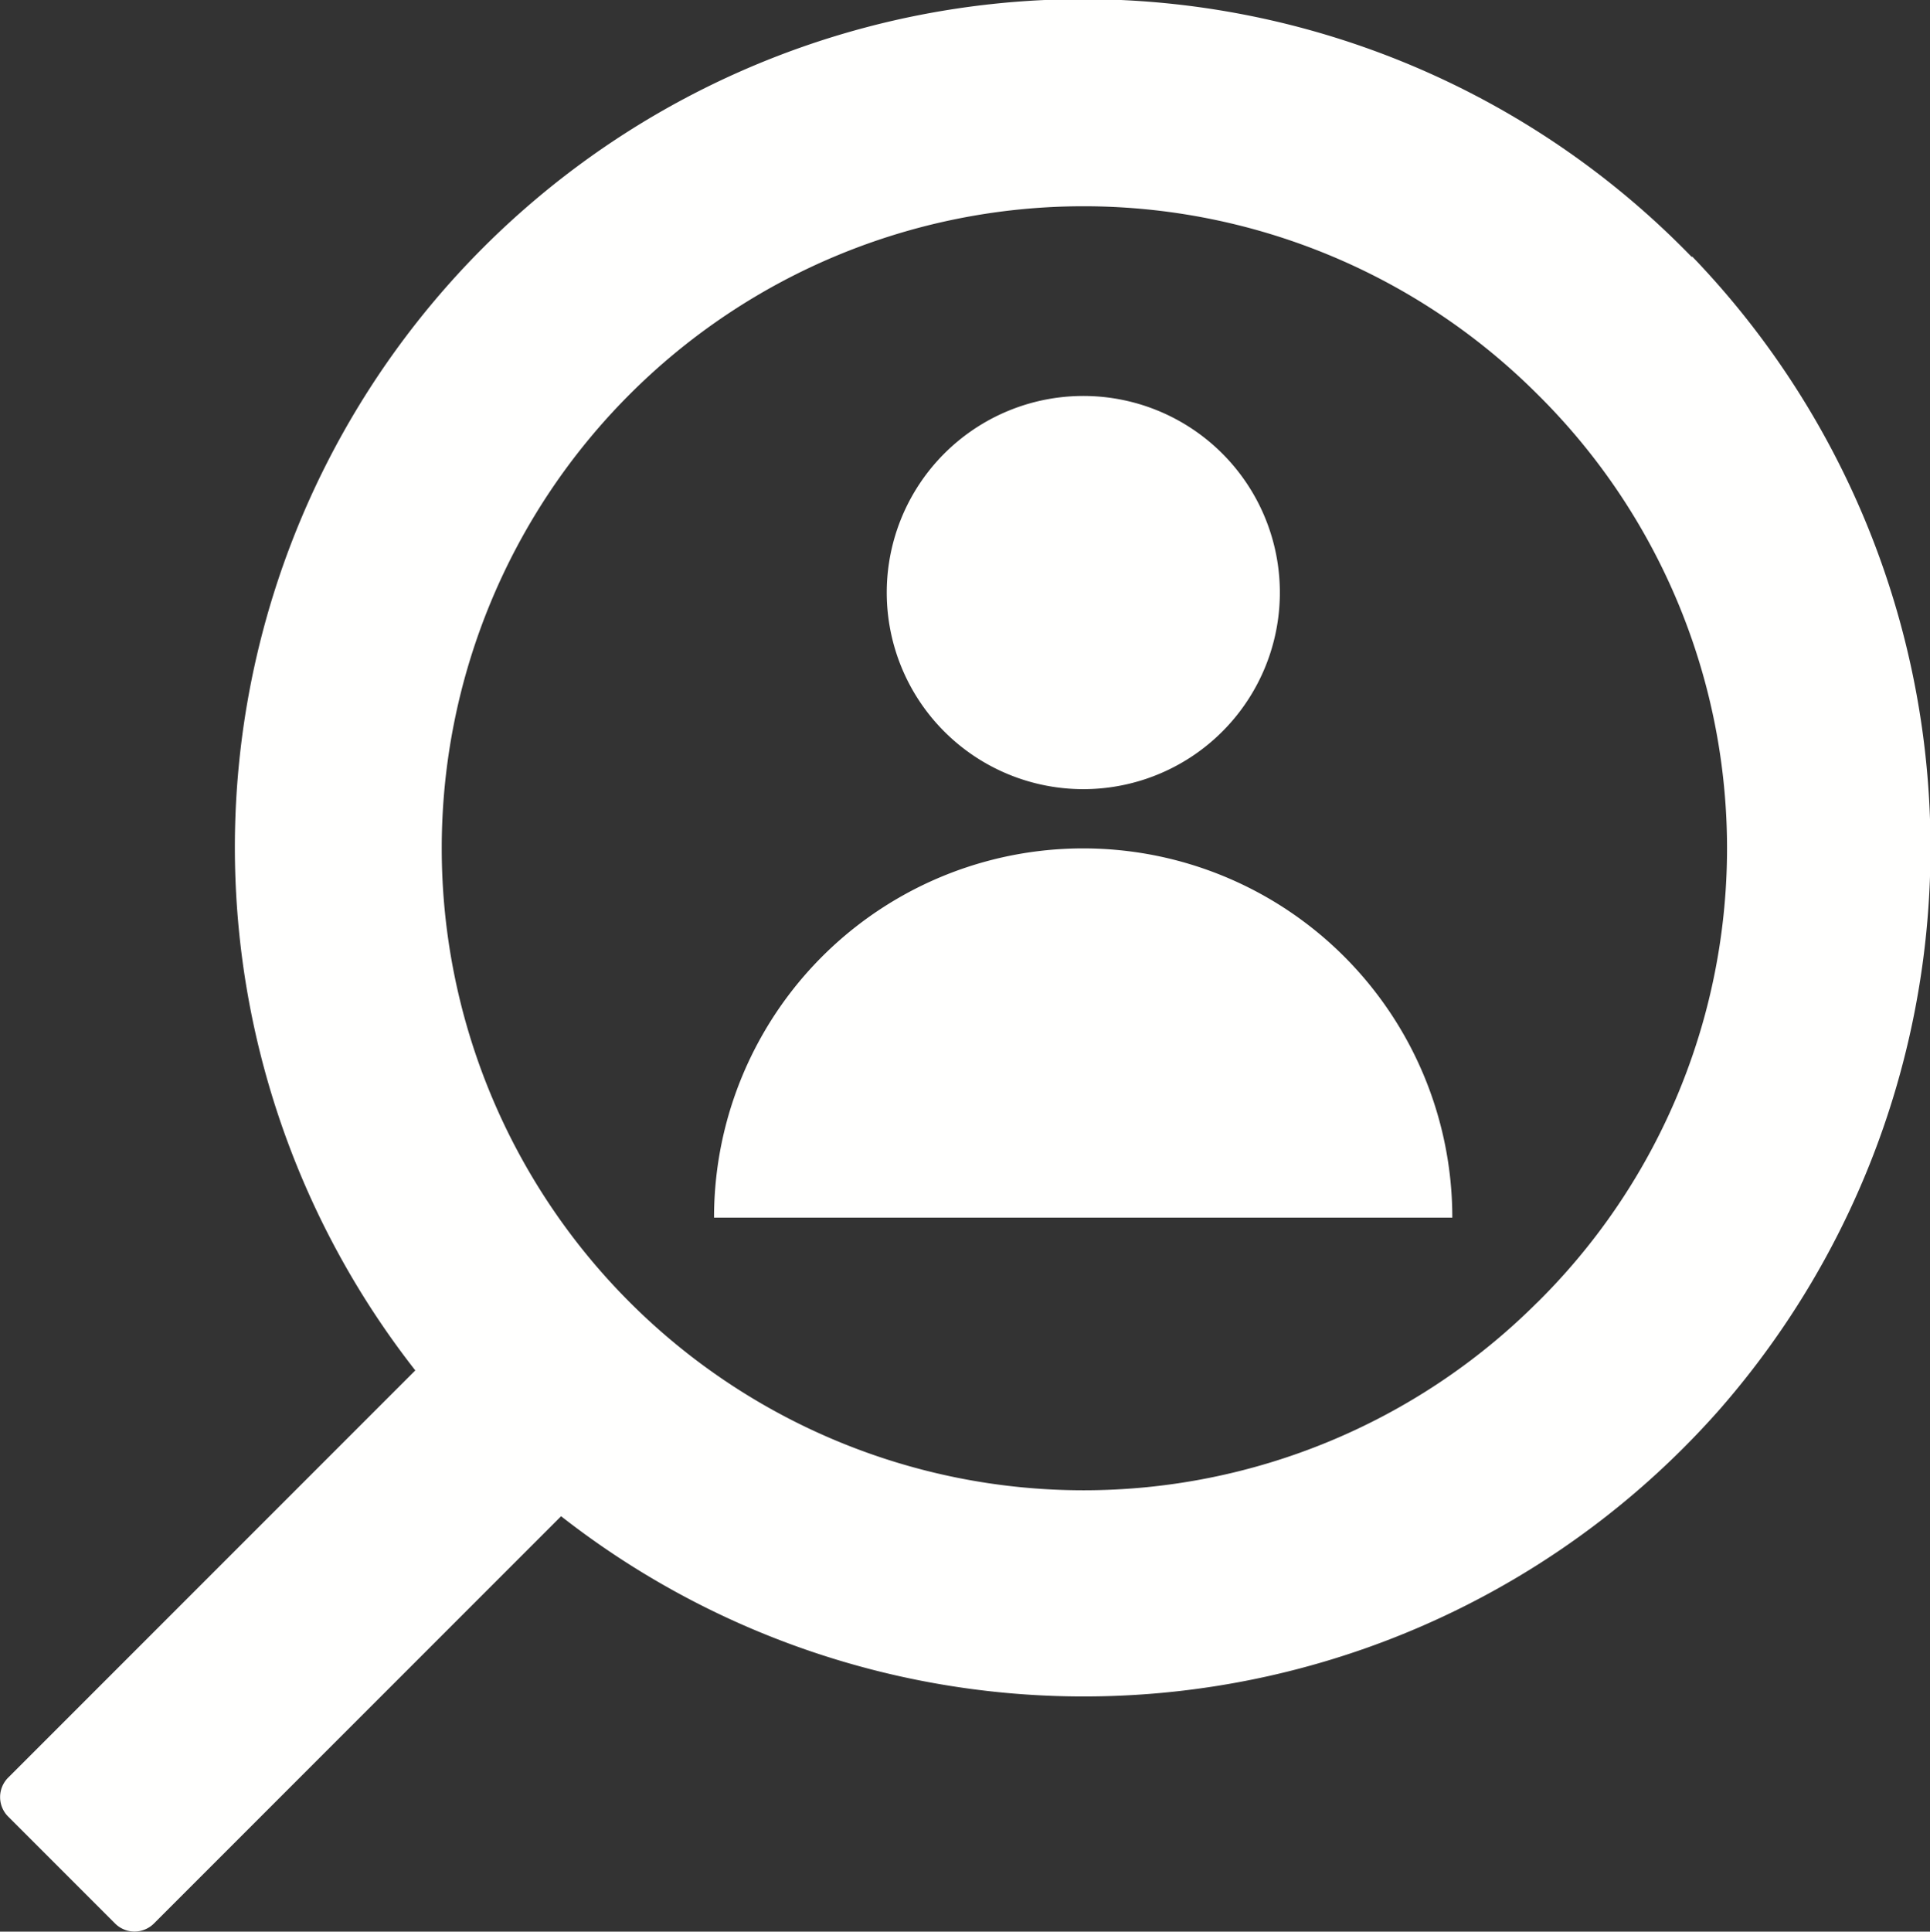
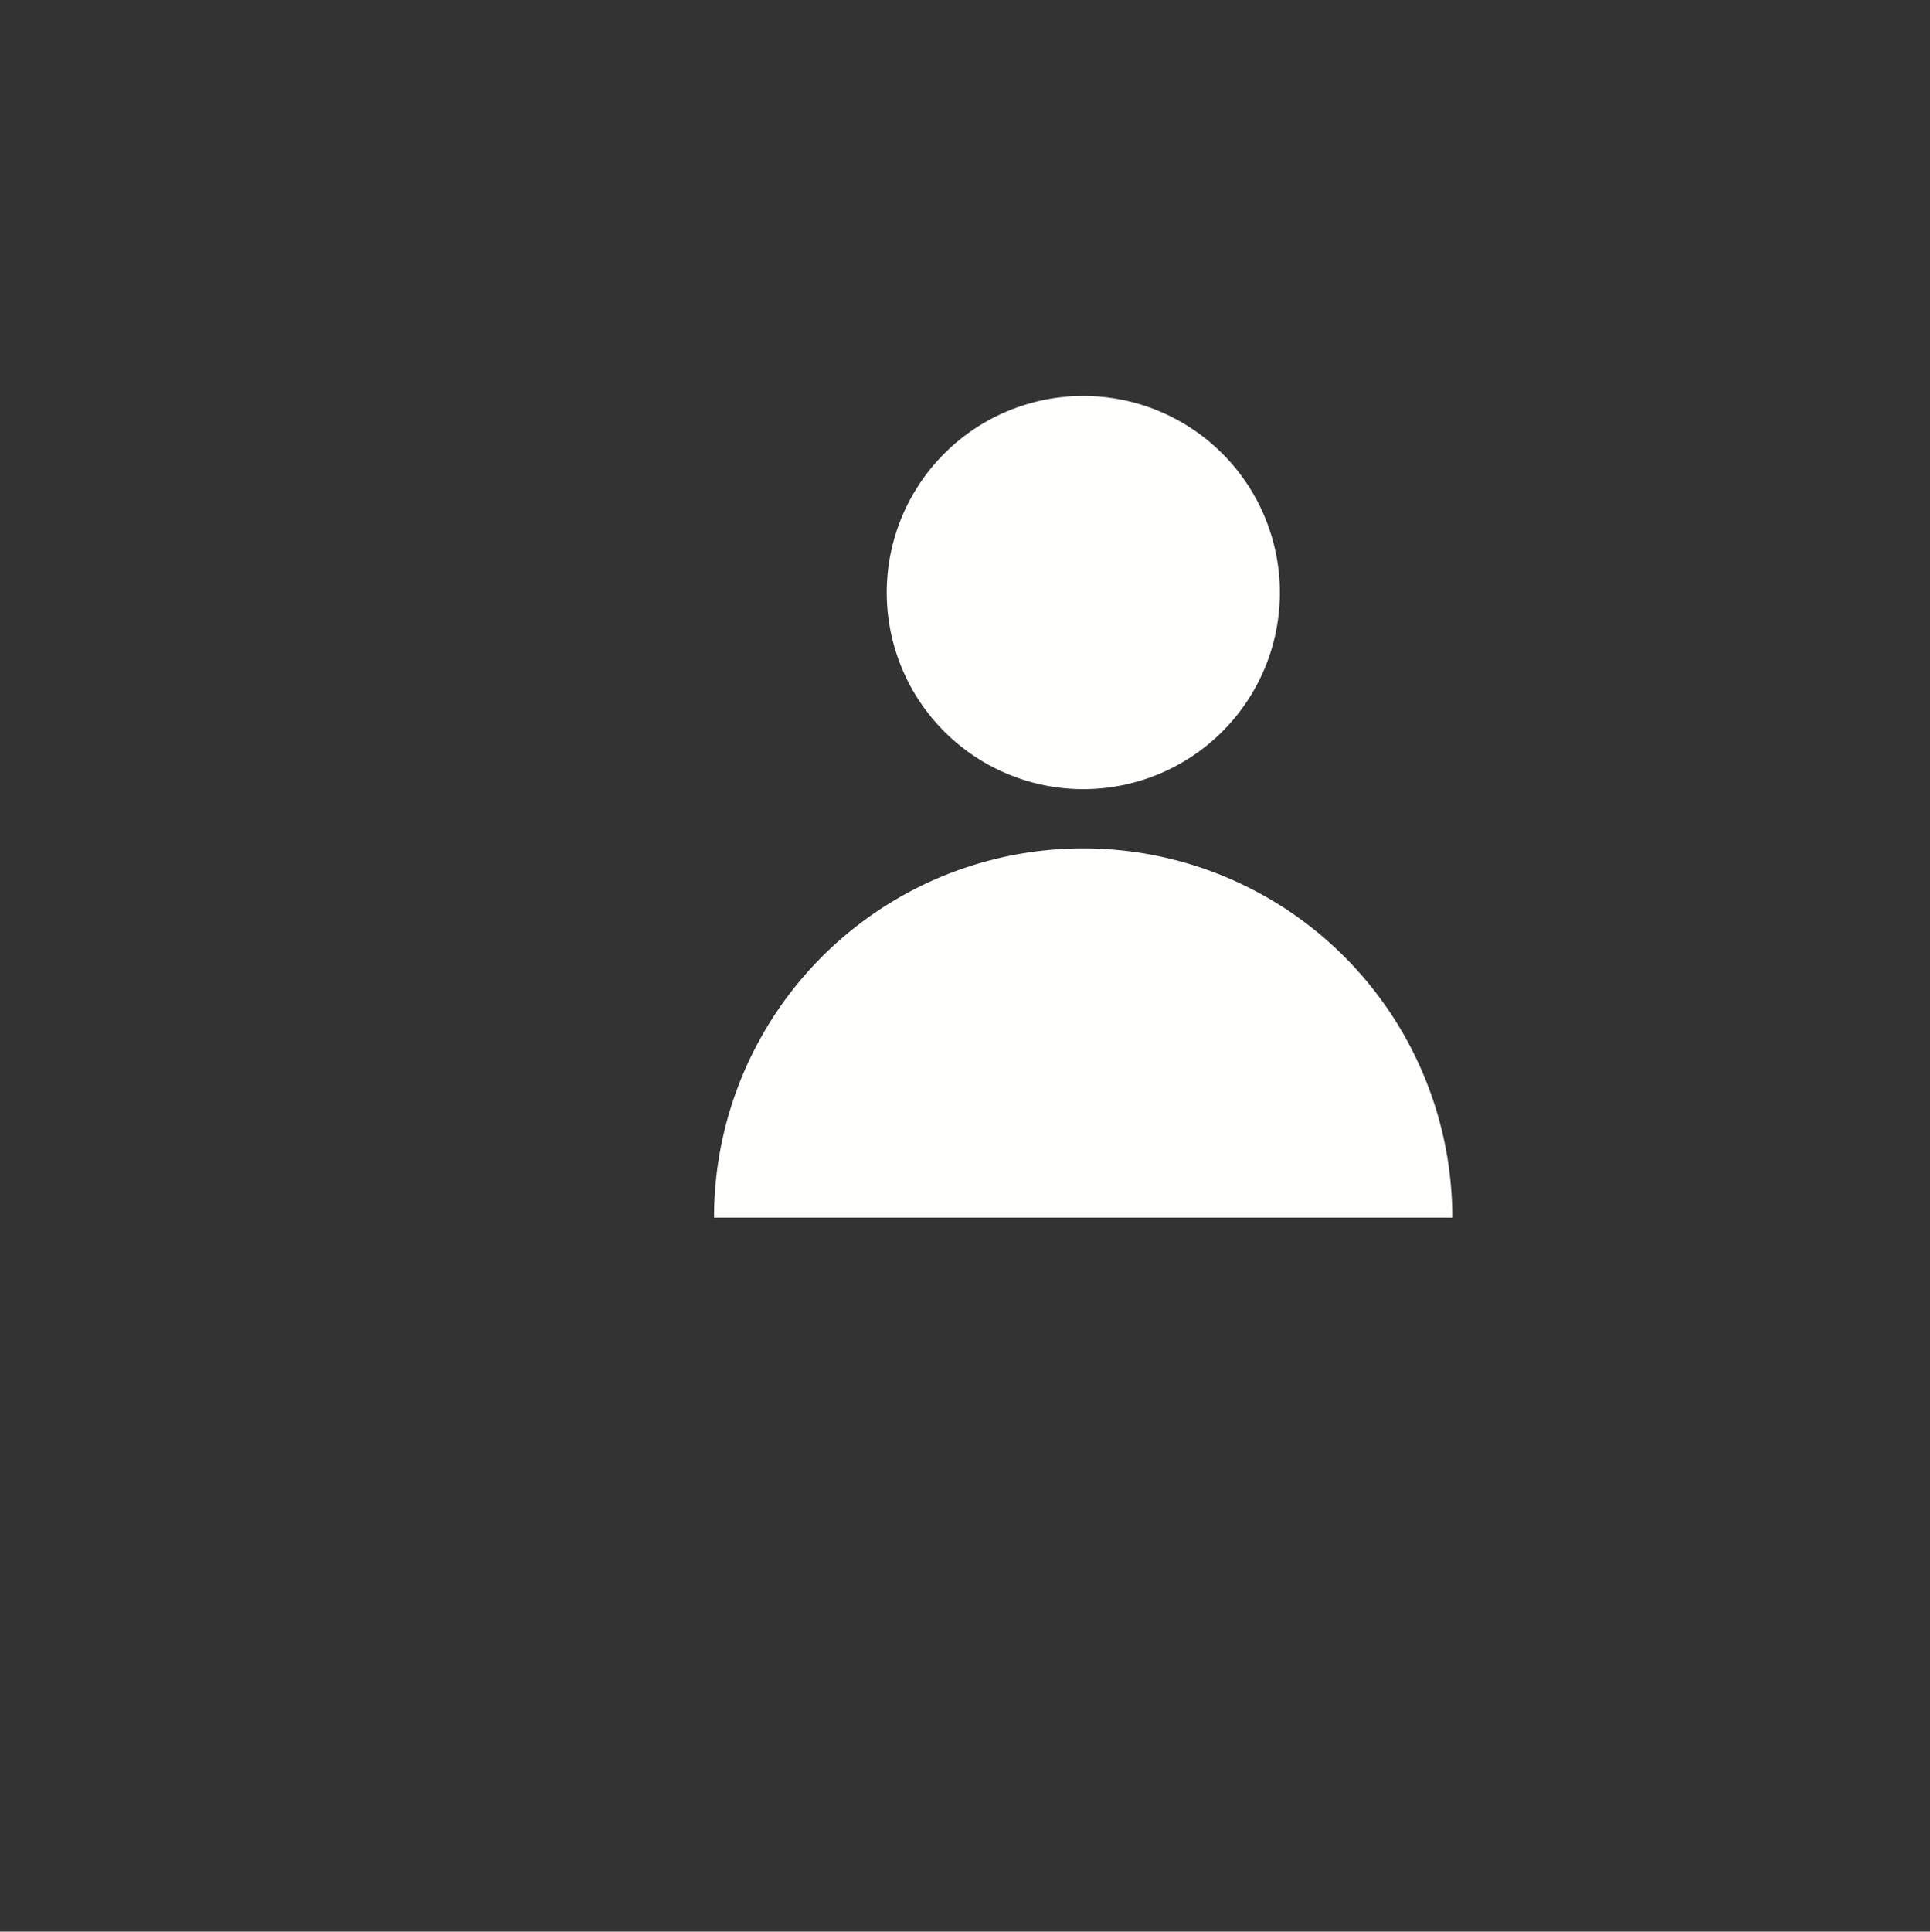
<svg xmlns="http://www.w3.org/2000/svg" width="29.389" height="29.407" viewBox="0 0 29.389 29.407">
  <rect x="0" y="0" width="29.389" height="29.407" fill="#333333" stroke="none" />
  <defs>
    <clipPath id="clip-path">
      <rect id="Rectangle_51" data-name="Rectangle 51" width="29.389" height="29.407" fill="#fffffe" />
    </clipPath>
  </defs>
  <g id="icon-predictiveaudiences" transform="translate(0 0)">
    <g id="Group_10" data-name="Group 10" transform="translate(0 0)" clip-path="url(#clip-path)">
      <path id="Path_19" data-name="Path 19" d="M28.791,17.505A2.993,2.993,0,1,0,25.8,14.512a2.993,2.993,0,0,0,2.992,2.993" transform="translate(-12.297 -5.491)" fill="#fffffe" />
      <path id="Path_20" data-name="Path 20" d="M26.4,24.679A5.621,5.621,0,0,0,20.776,30.3H32.018A5.621,5.621,0,0,0,26.4,24.679" transform="translate(-9.903 -11.763)" fill="#fffffe" />
-       <path id="Path_21" data-name="Path 21" d="M25.76,3.911A12.913,12.913,0,0,0,6.324,20.863l-6.2,6.2a.419.419,0,0,0,0,.592l1.628,1.628a.419.419,0,0,0,.592,0l6.2-6.2a12.914,12.914,0,0,0,17.625-1.607,12.985,12.985,0,0,0-.4-17.57M23.409,19.828A9.774,9.774,0,1,1,23.409,6a9.718,9.718,0,0,1,0,13.829" transform="translate(0 0)" fill="#fffffe" />
    </g>
  </g>
</svg>